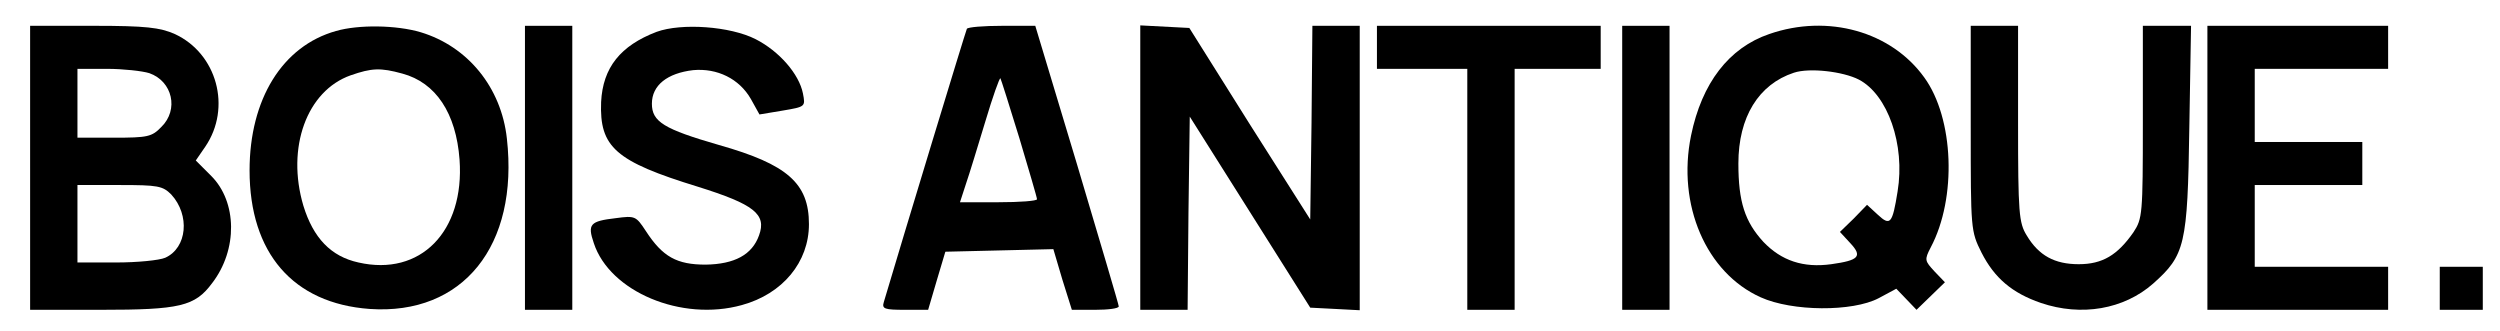
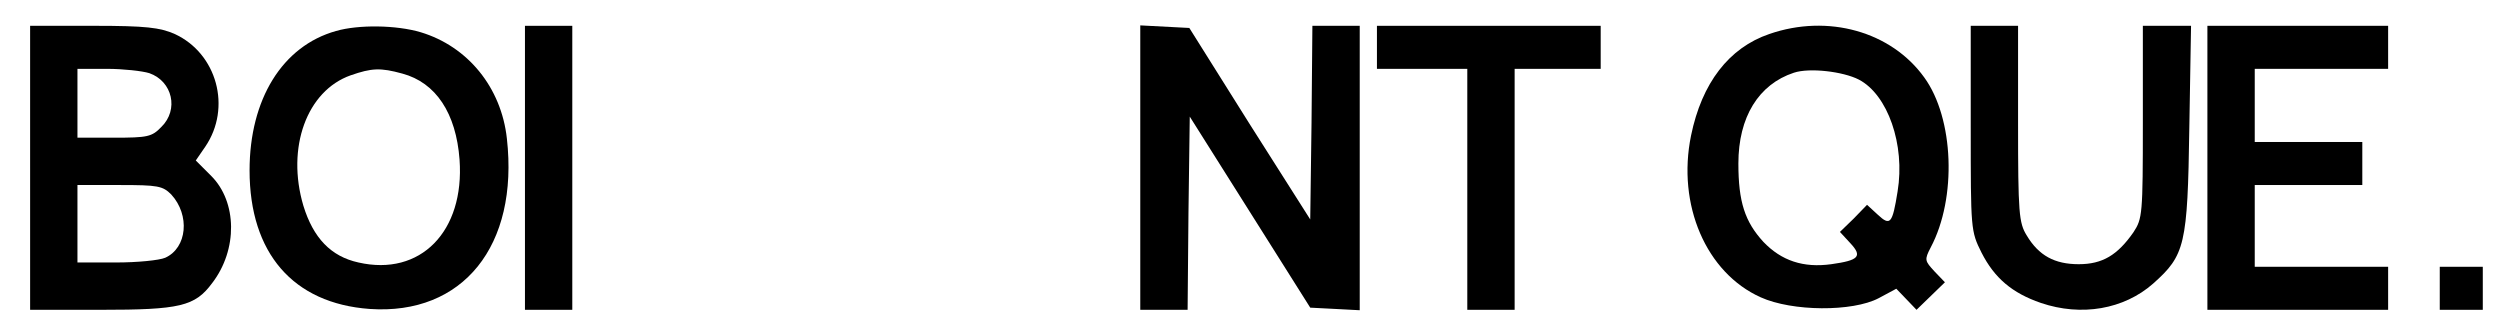
<svg xmlns="http://www.w3.org/2000/svg" version="1.0" width="581pt" height="77pt" viewBox="0 0 581 77" preserveAspectRatio="xMidYMid meet">
  <g transform="translate(0,77) scale(0.1,-0.1)" fill="#000000" stroke="none">
    <path d="M70 380 l0 -330 164 0 c184 0 219 8 259 62 60 78 58 189 -2 249 l-36 36 22 32 c62 91 27 217 -71 262 -34 15 -67 19 -188 19 l-148 0 0 -330z m277 220 c54 -19 69 -85 28 -125 -22 -23 -32 -25 -110 -25 l-85 0 0 80 0 80 69 0 c37 0 82 -5 98 -10z m51 -282 c44 -48 37 -124 -14 -147 -14 -6 -65 -11 -114 -11 l-90 0 0 90 0 90 98 0 c89 0 100 -2 120 -22z" />
    <path d="M781 698 c-125 -35 -201 -159 -201 -324 0 -192 101 -309 279 -322 217 -15 347 147 319 396 -13 119 -91 214 -200 247 -57 17 -145 18 -197 3z m154 -99 c78 -21 125 -92 133 -200 12 -167 -91 -272 -235 -239 -64 14 -105 57 -128 132 -40 135 8 267 110 303 49 17 69 18 120 4z" />
    <path d="M1220 380 l0 -330 55 0 55 0 0 330 0 330 -55 0 -55 0 0 -330z" />
-     <path d="M1526 696 c-84 -32 -125 -83 -129 -163 -4 -105 33 -138 225 -197 131 -41 160 -64 142 -113 -16 -45 -57 -67 -124 -68 -67 0 -100 18 -139 78 -23 35 -25 36 -70 30 -60 -7 -66 -14 -51 -58 37 -113 204 -183 344 -144 95 26 156 100 156 188 0 95 -50 139 -209 184 -128 37 -156 54 -156 96 0 43 36 71 96 78 56 5 107 -20 134 -67 l20 -36 54 9 c53 9 53 9 47 40 -9 45 -55 98 -110 126 -59 30 -172 38 -230 17z" />
-     <path d="M2247 703 c-3 -6 -148 -483 -193 -635 -5 -16 2 -18 49 -18 l54 0 20 68 20 67 126 3 125 3 21 -71 22 -70 54 0 c30 0 55 3 55 8 0 4 -44 152 -97 330 l-97 322 -77 0 c-43 0 -80 -3 -82 -7z m122 -254 c22 -74 41 -138 41 -142 0 -4 -40 -7 -89 -7 l-90 0 14 43 c8 23 28 89 45 145 17 57 33 102 35 100 1 -1 21 -64 44 -139z" />
    <path d="M2650 380 l0 -330 55 0 55 0 2 225 3 224 140 -222 140 -222 58 -3 57 -3 0 331 0 330 -55 0 -55 0 -2 -225 -3 -225 -141 222 -140 223 -57 3 -57 3 0 -331z" />
    <path d="M3200 660 l0 -50 105 0 105 0 0 -280 0 -280 55 0 55 0 0 280 0 280 100 0 100 0 0 50 0 50 -260 0 -260 0 0 -50z" />
-     <path d="M3770 380 l0 -330 55 0 55 0 0 330 0 330 -55 0 -55 0 0 -330z" />
    <path d="M4112 691 c-94 -32 -157 -114 -182 -236 -33 -161 35 -319 162 -376 73 -33 213 -34 274 -2 l41 22 24 -25 23 -24 33 32 33 32 -24 25 c-23 25 -24 27 -9 56 61 115 54 300 -15 395 -77 107 -224 148 -360 101z m208 -106 c67 -35 108 -151 90 -260 -12 -75 -17 -81 -46 -54 l-25 23 -31 -32 -32 -31 24 -26 c29 -31 20 -40 -44 -49 -65 -9 -116 8 -158 52 -43 47 -58 93 -58 182 0 108 47 184 129 211 36 12 114 3 151 -16z" />
    <path d="M4580 472 c0 -235 0 -239 25 -289 30 -59 71 -94 138 -117 94 -32 193 -15 261 45 74 66 80 89 84 362 l4 237 -56 0 -56 0 0 -224 c0 -215 -1 -224 -22 -256 -37 -53 -72 -74 -127 -74 -56 0 -93 20 -121 67 -18 29 -20 52 -20 260 l0 227 -55 0 -55 0 0 -238z" />
    <path d="M5130 380 l0 -330 210 0 210 0 0 50 0 50 -155 0 -155 0 0 95 0 95 125 0 125 0 0 50 0 50 -125 0 -125 0 0 85 0 85 155 0 155 0 0 50 0 50 -210 0 -210 0 0 -330z" />
    <path d="M5670 100 l0 -50 50 0 50 0 0 50 0 50 -50 0 -50 0 0 -50z" />
  </g>
</svg>